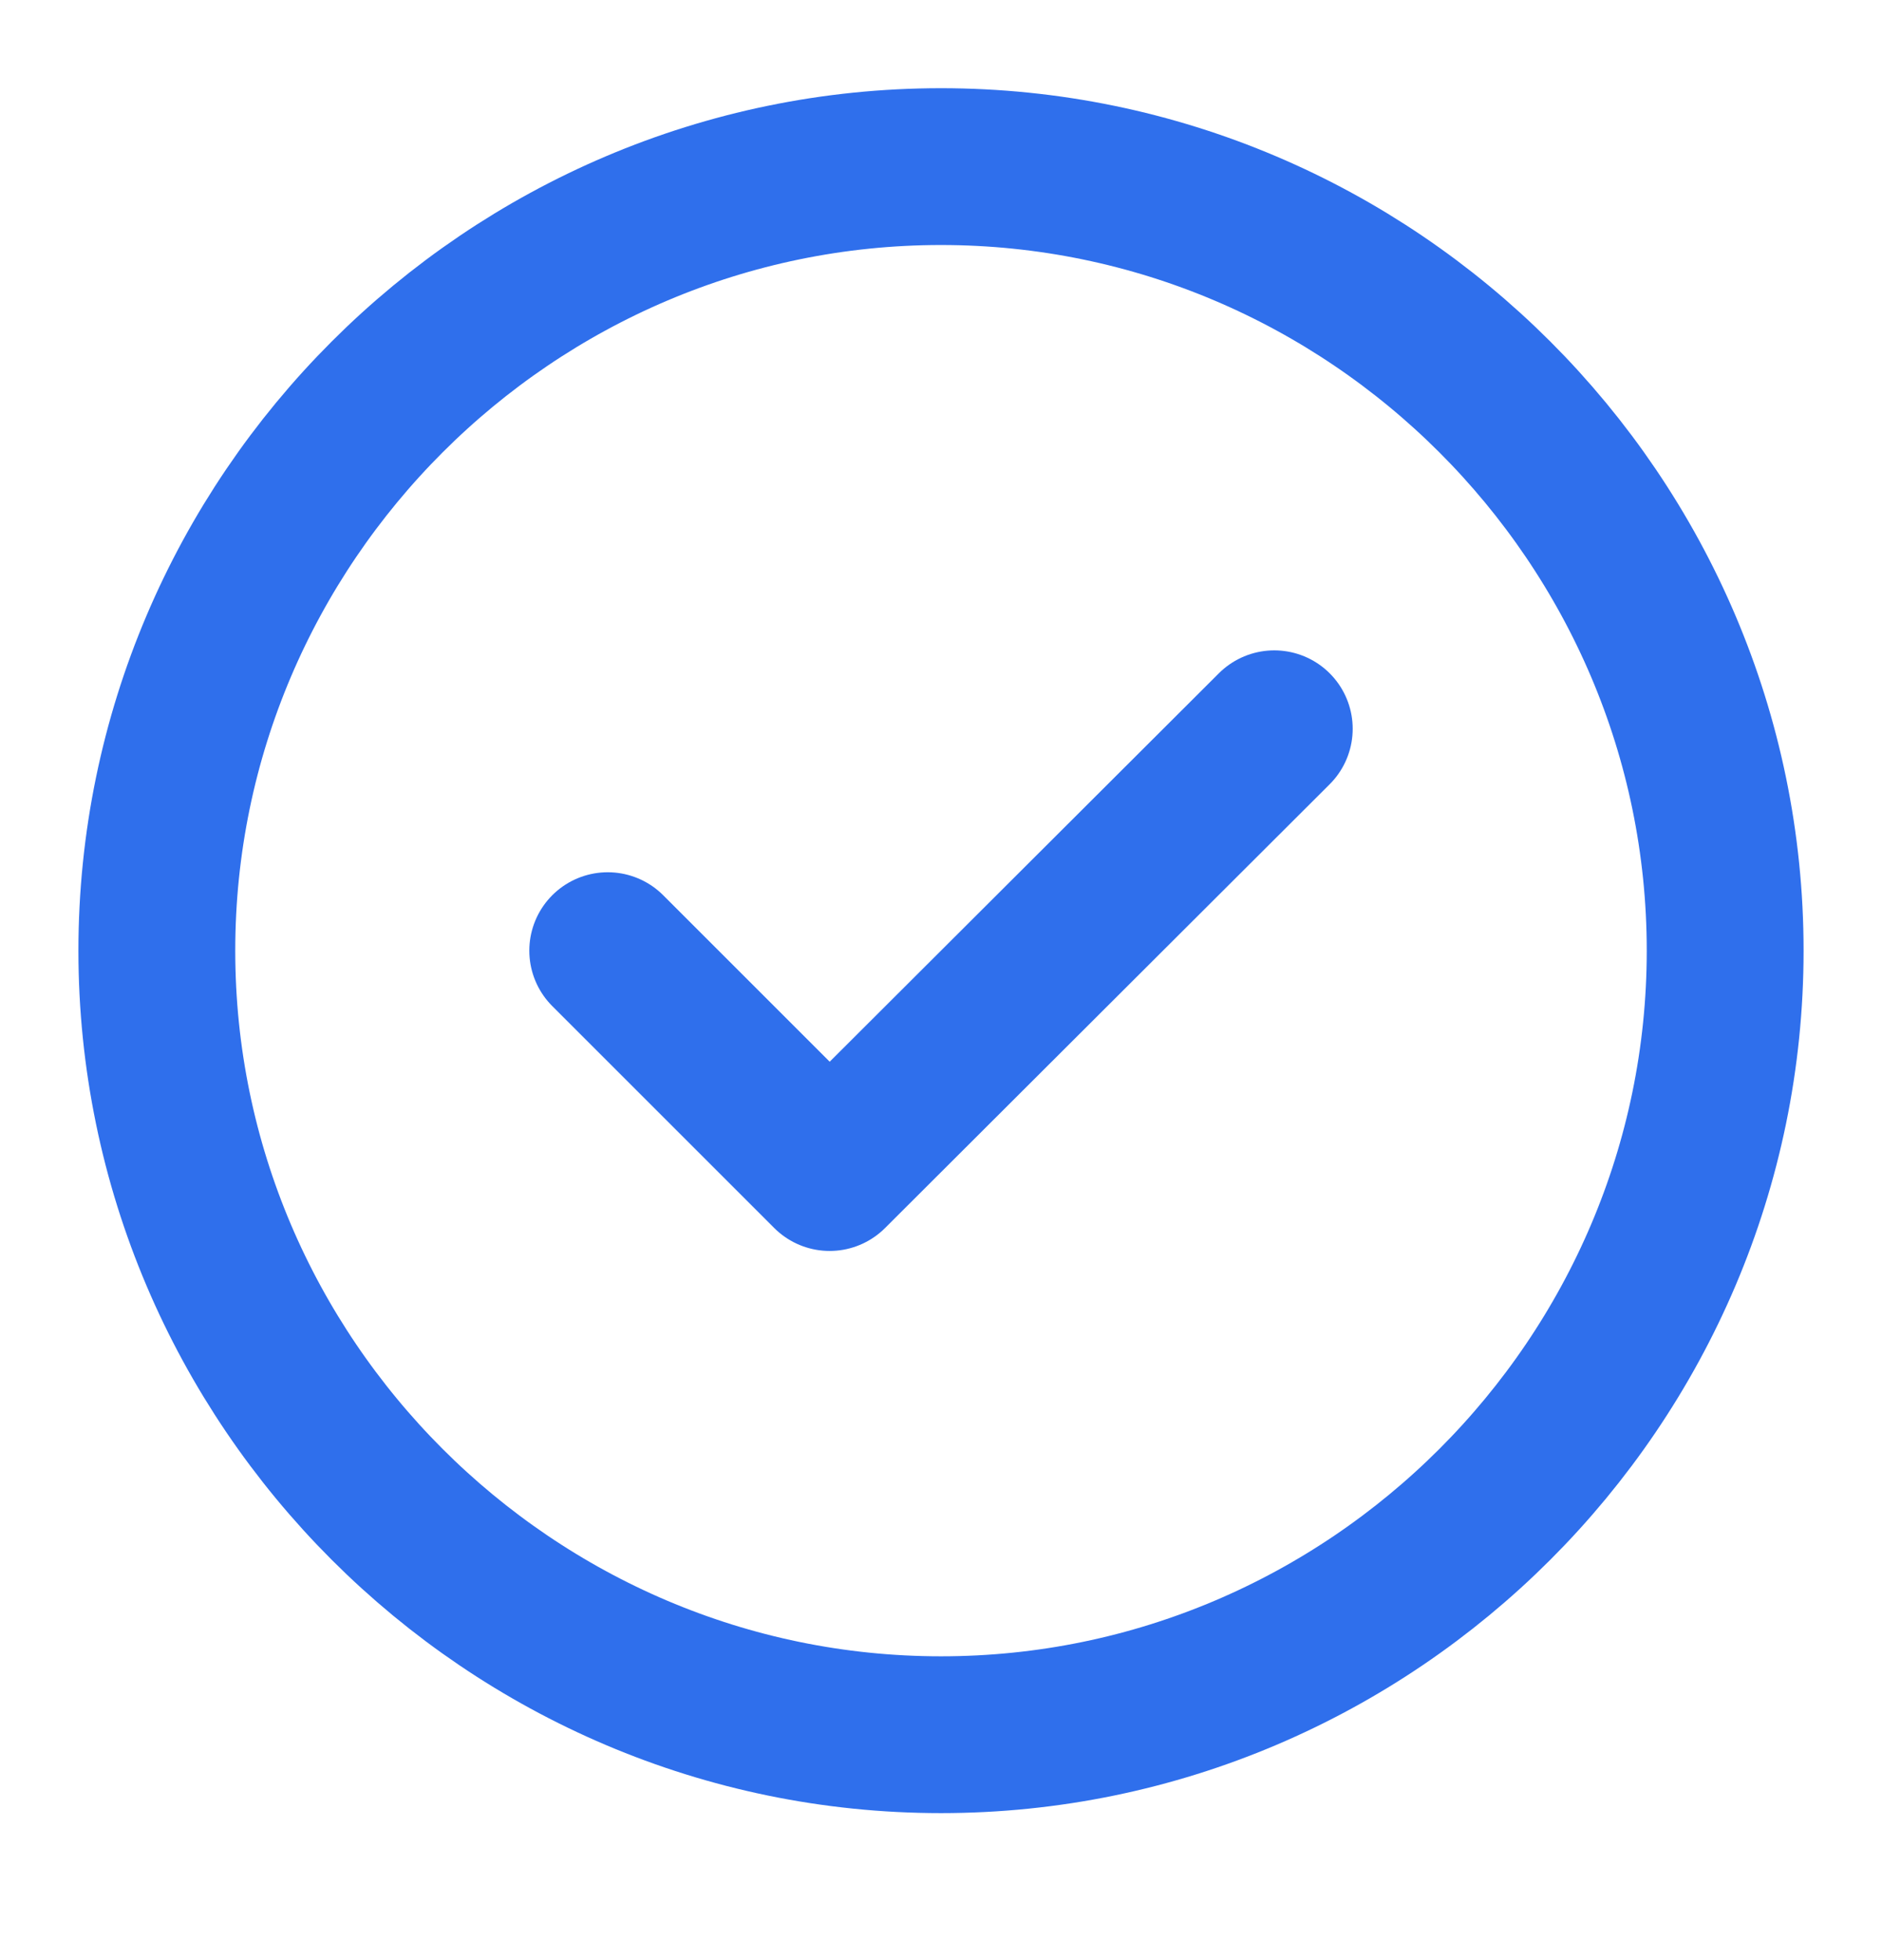
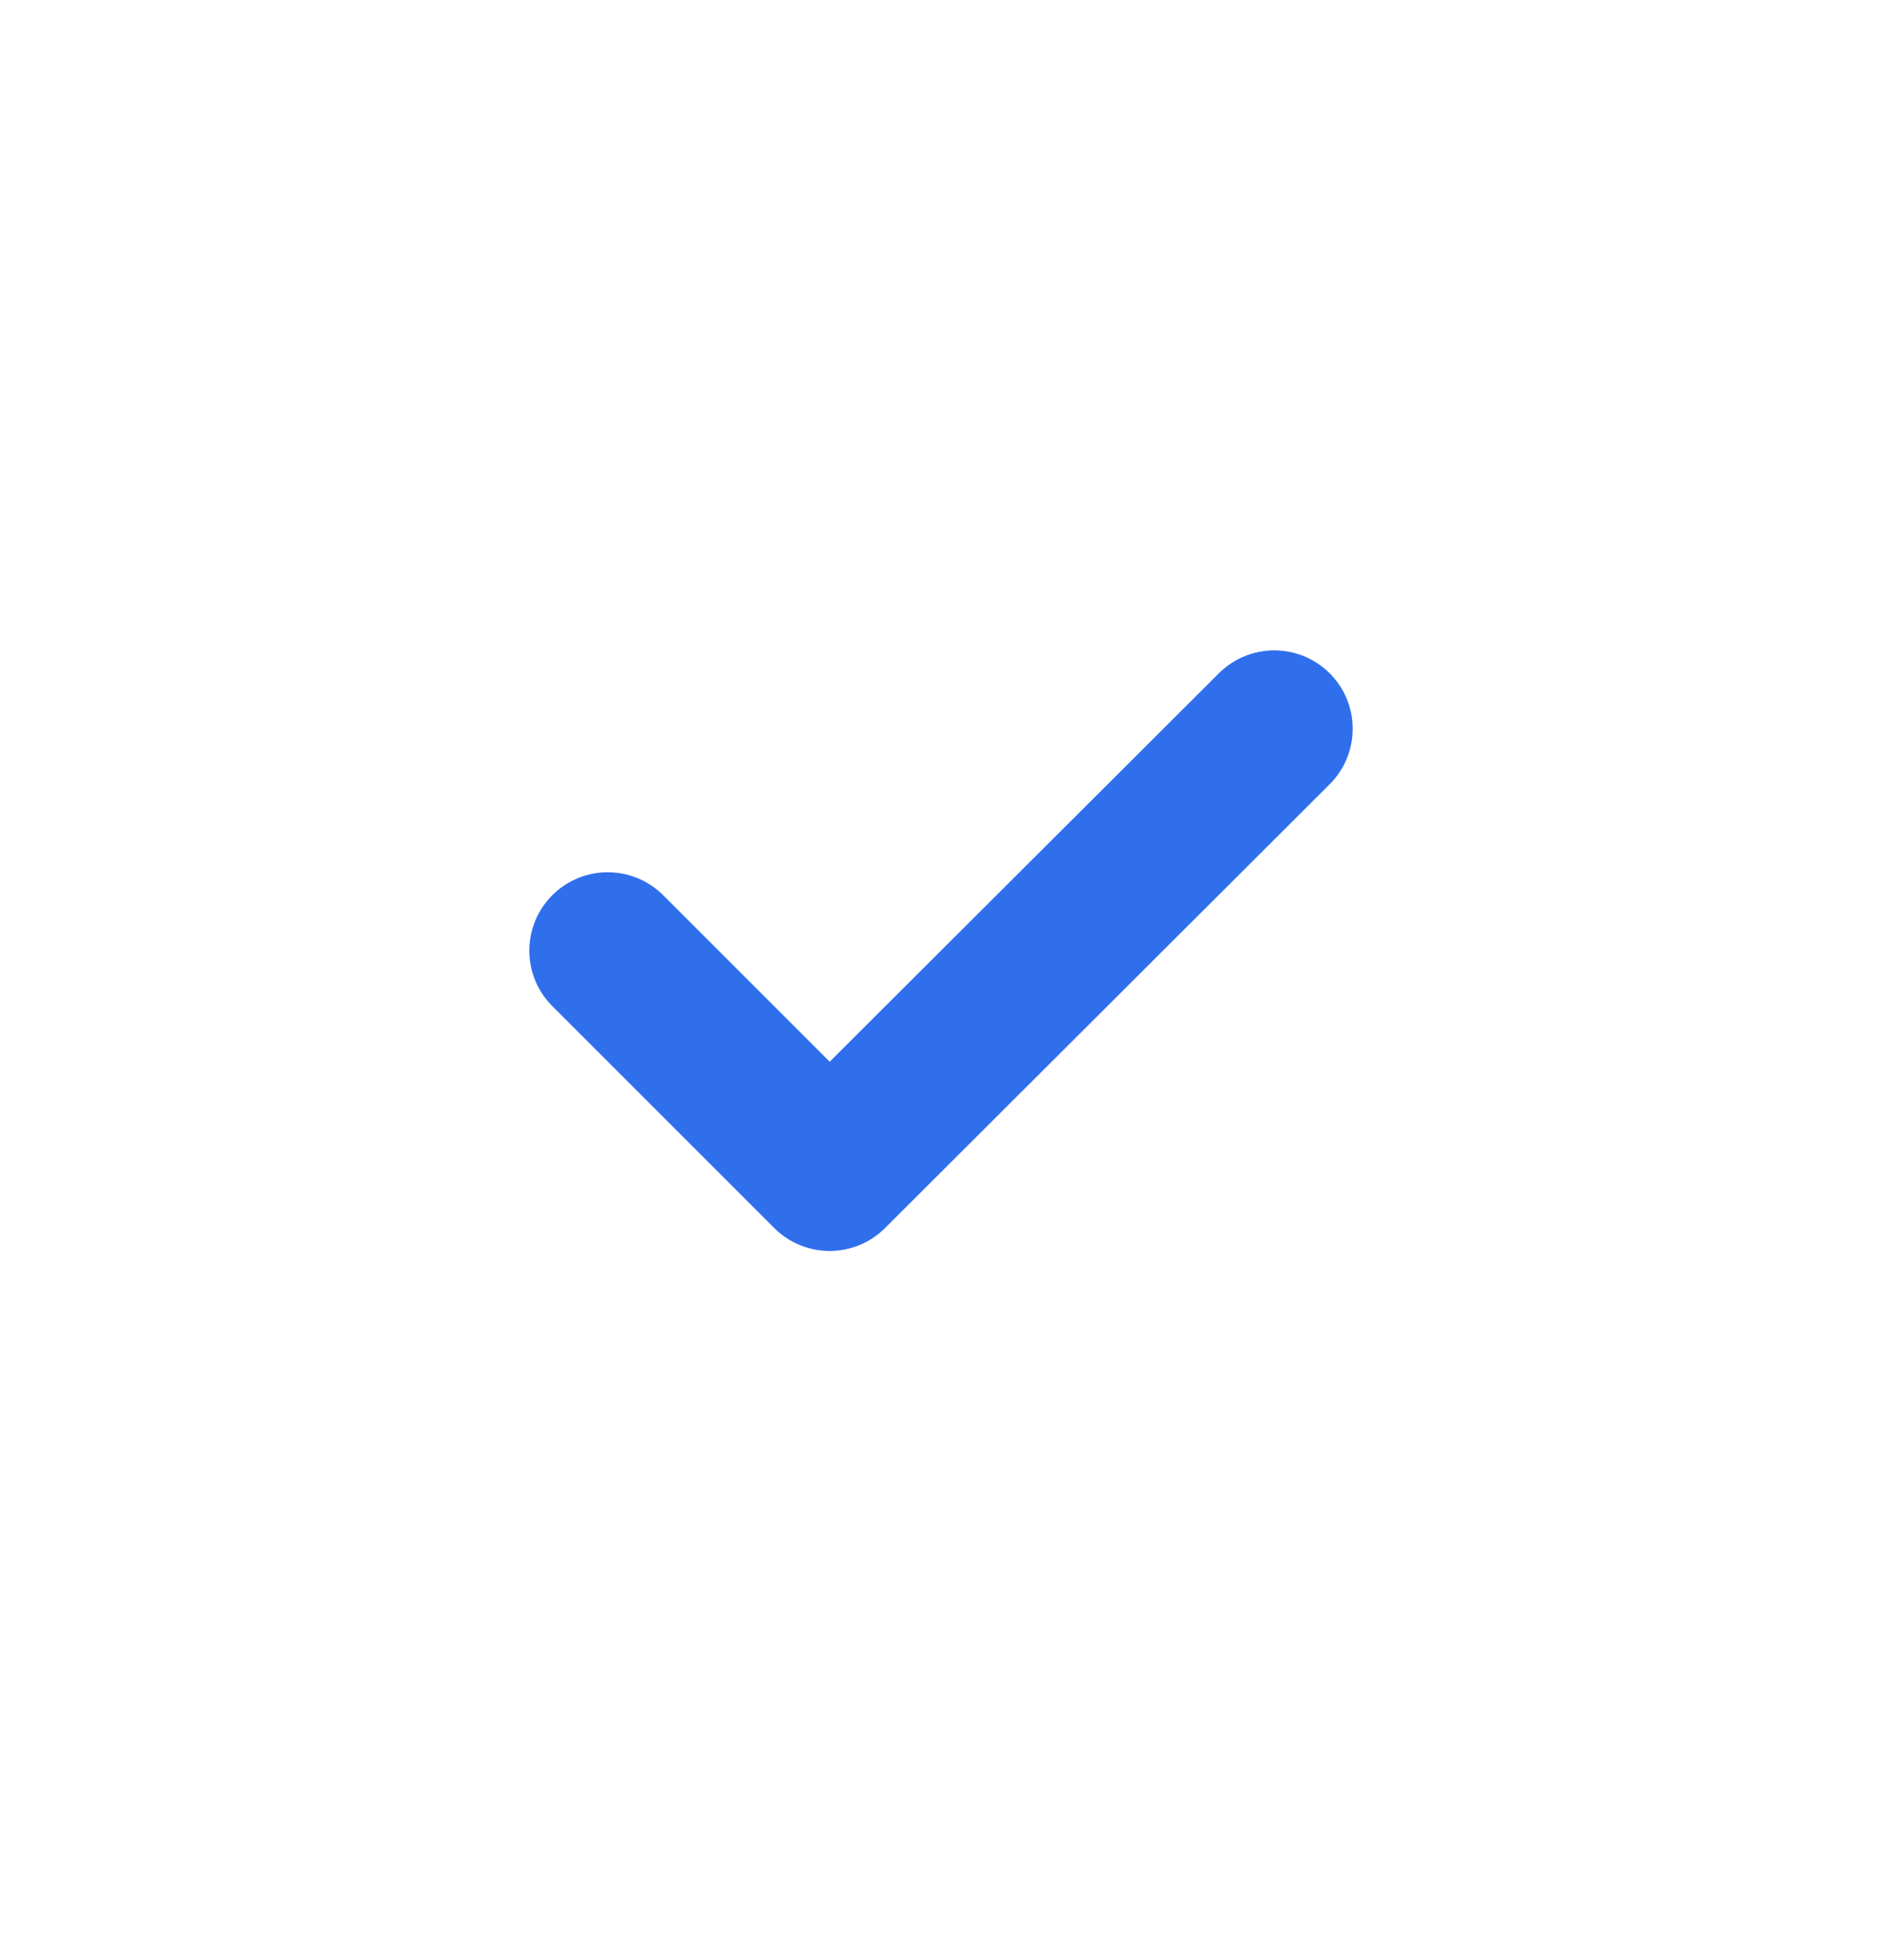
<svg xmlns="http://www.w3.org/2000/svg" width="24" height="25" viewBox="0 0 24 25" fill="none">
-   <path d="M12 22.125C17.5 22.125 22 17.625 22 12.125C22 6.625 17.5 2.125 12 2.125C6.5 2.125 2 6.625 2 12.125C2 17.625 6.5 22.125 12 22.125Z" stroke="#2F6FEC" stroke-width="2" stroke-linecap="round" stroke-linejoin="round" />
  <path d="M7.75 12.125L10.58 14.955L16.25 9.295" stroke="#2F6FEC" stroke-width="2" stroke-linecap="round" stroke-linejoin="round" />
</svg>